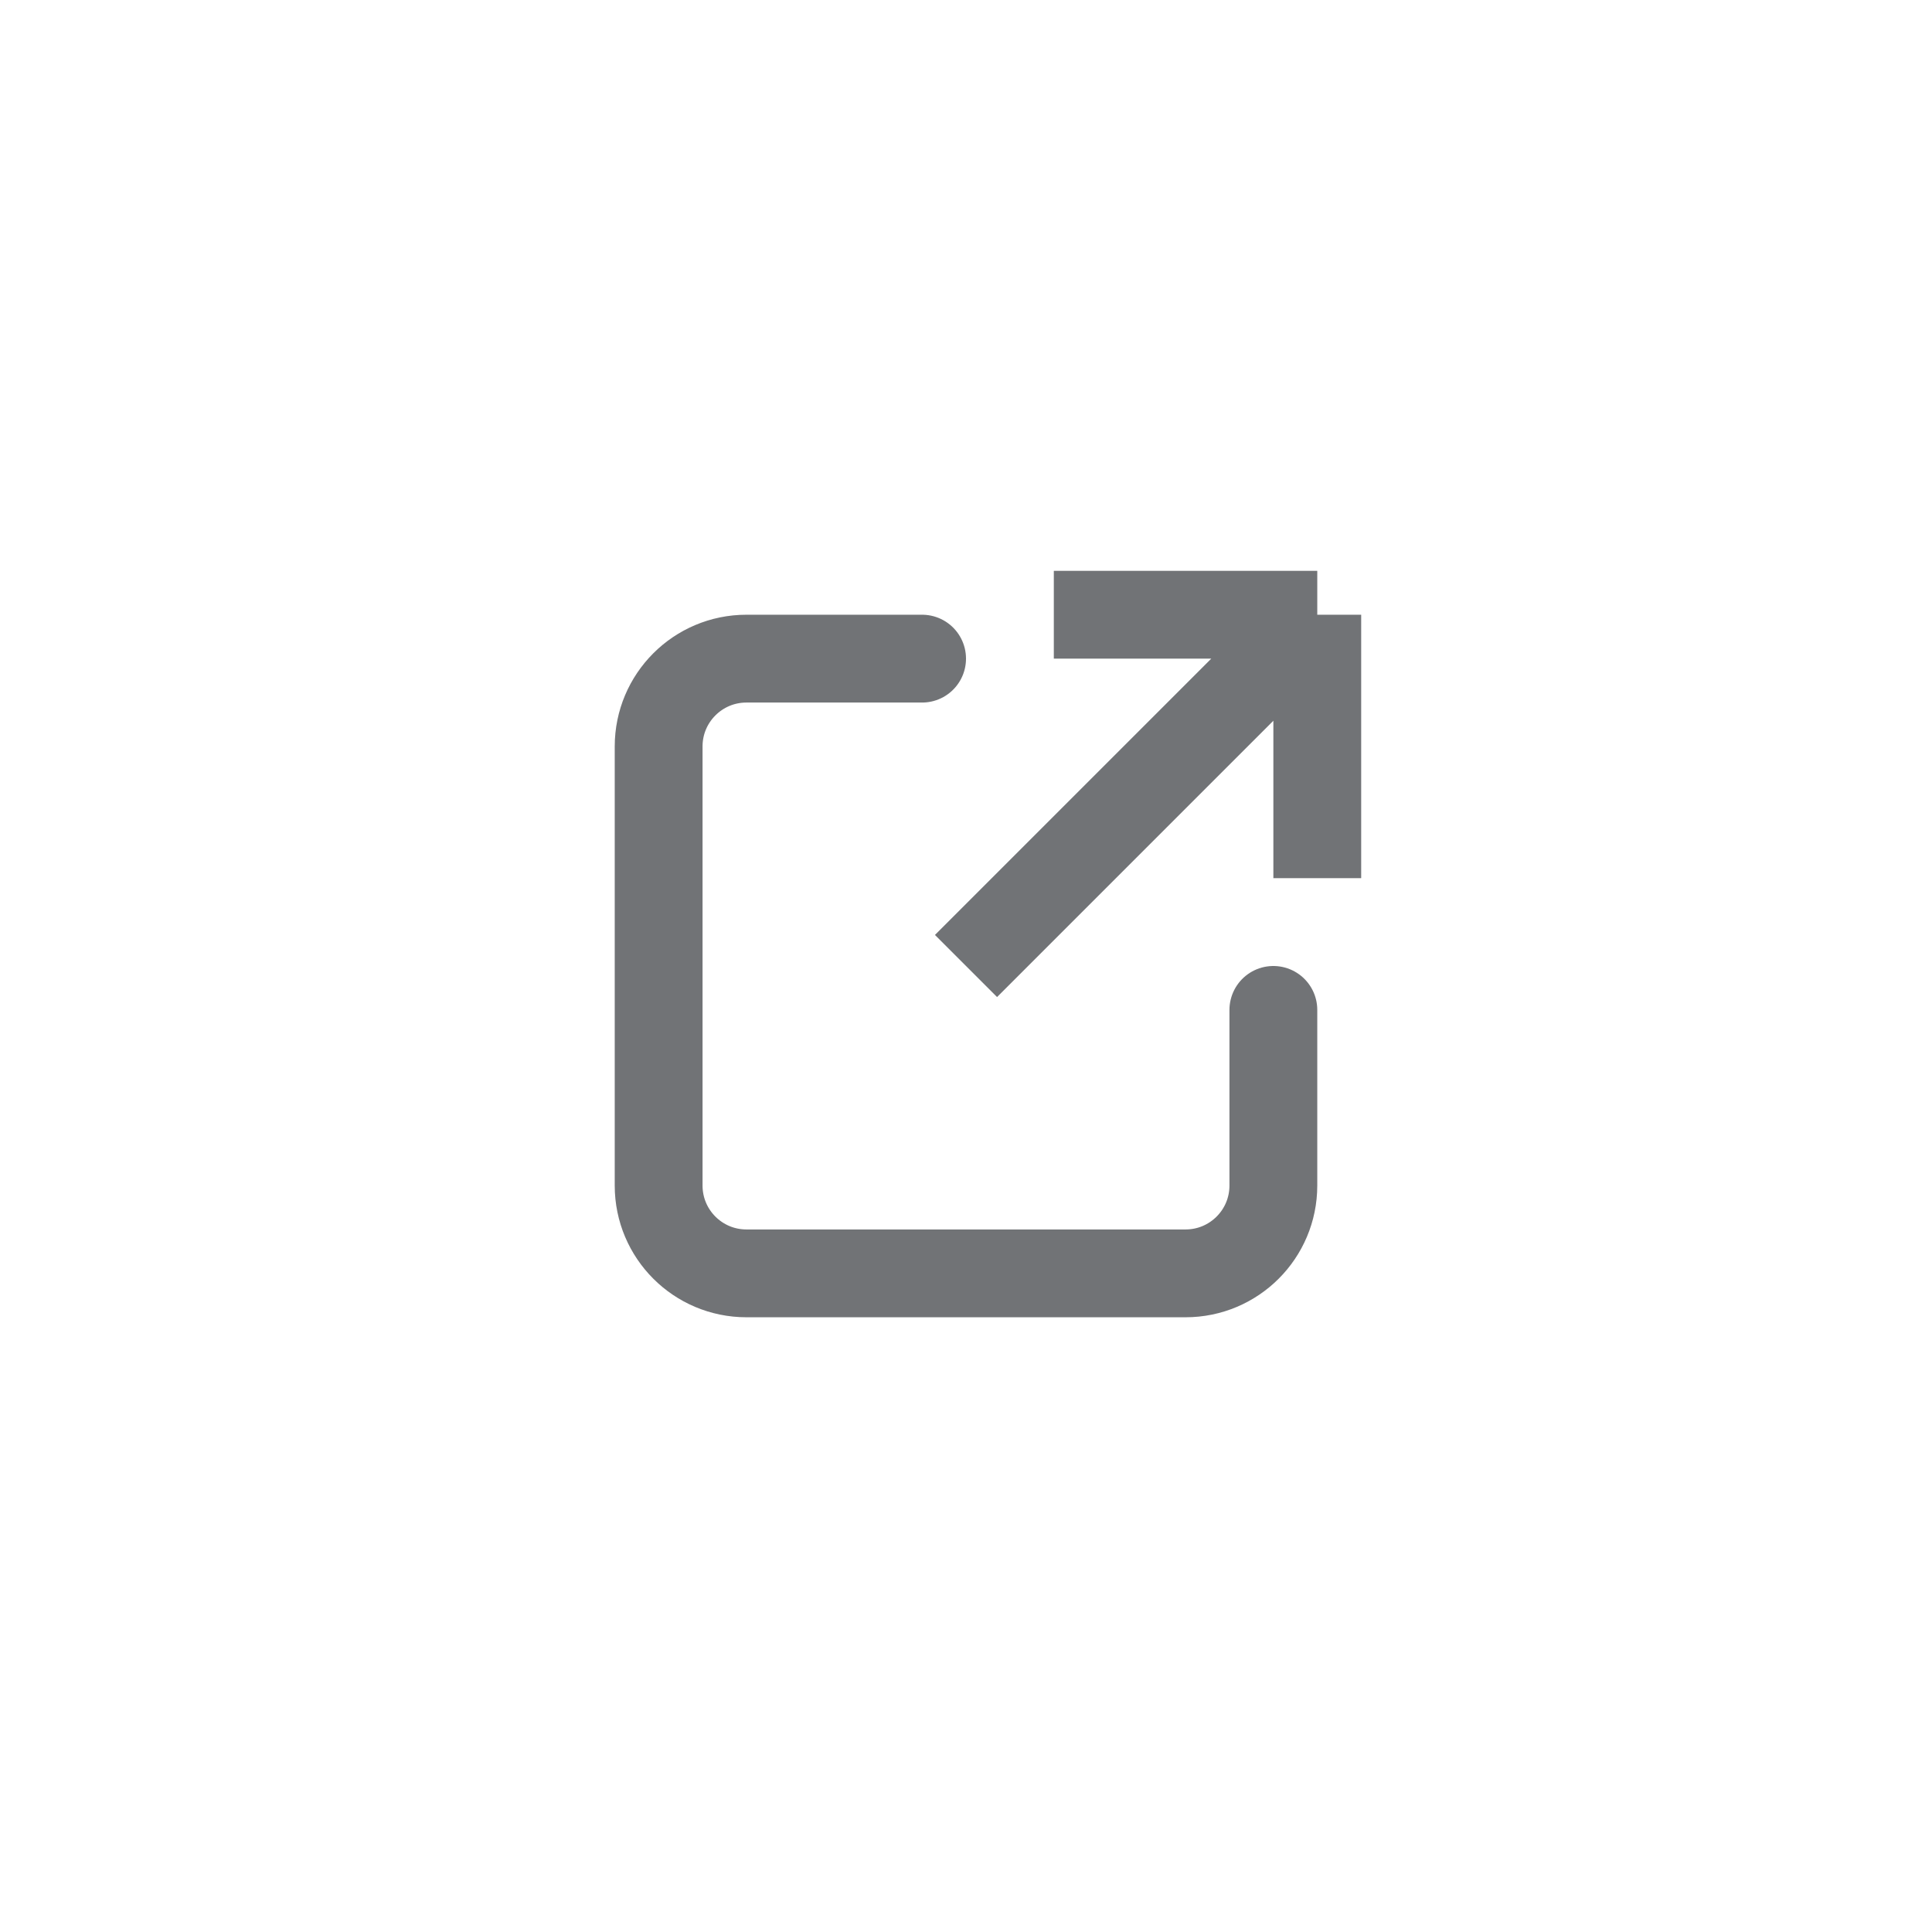
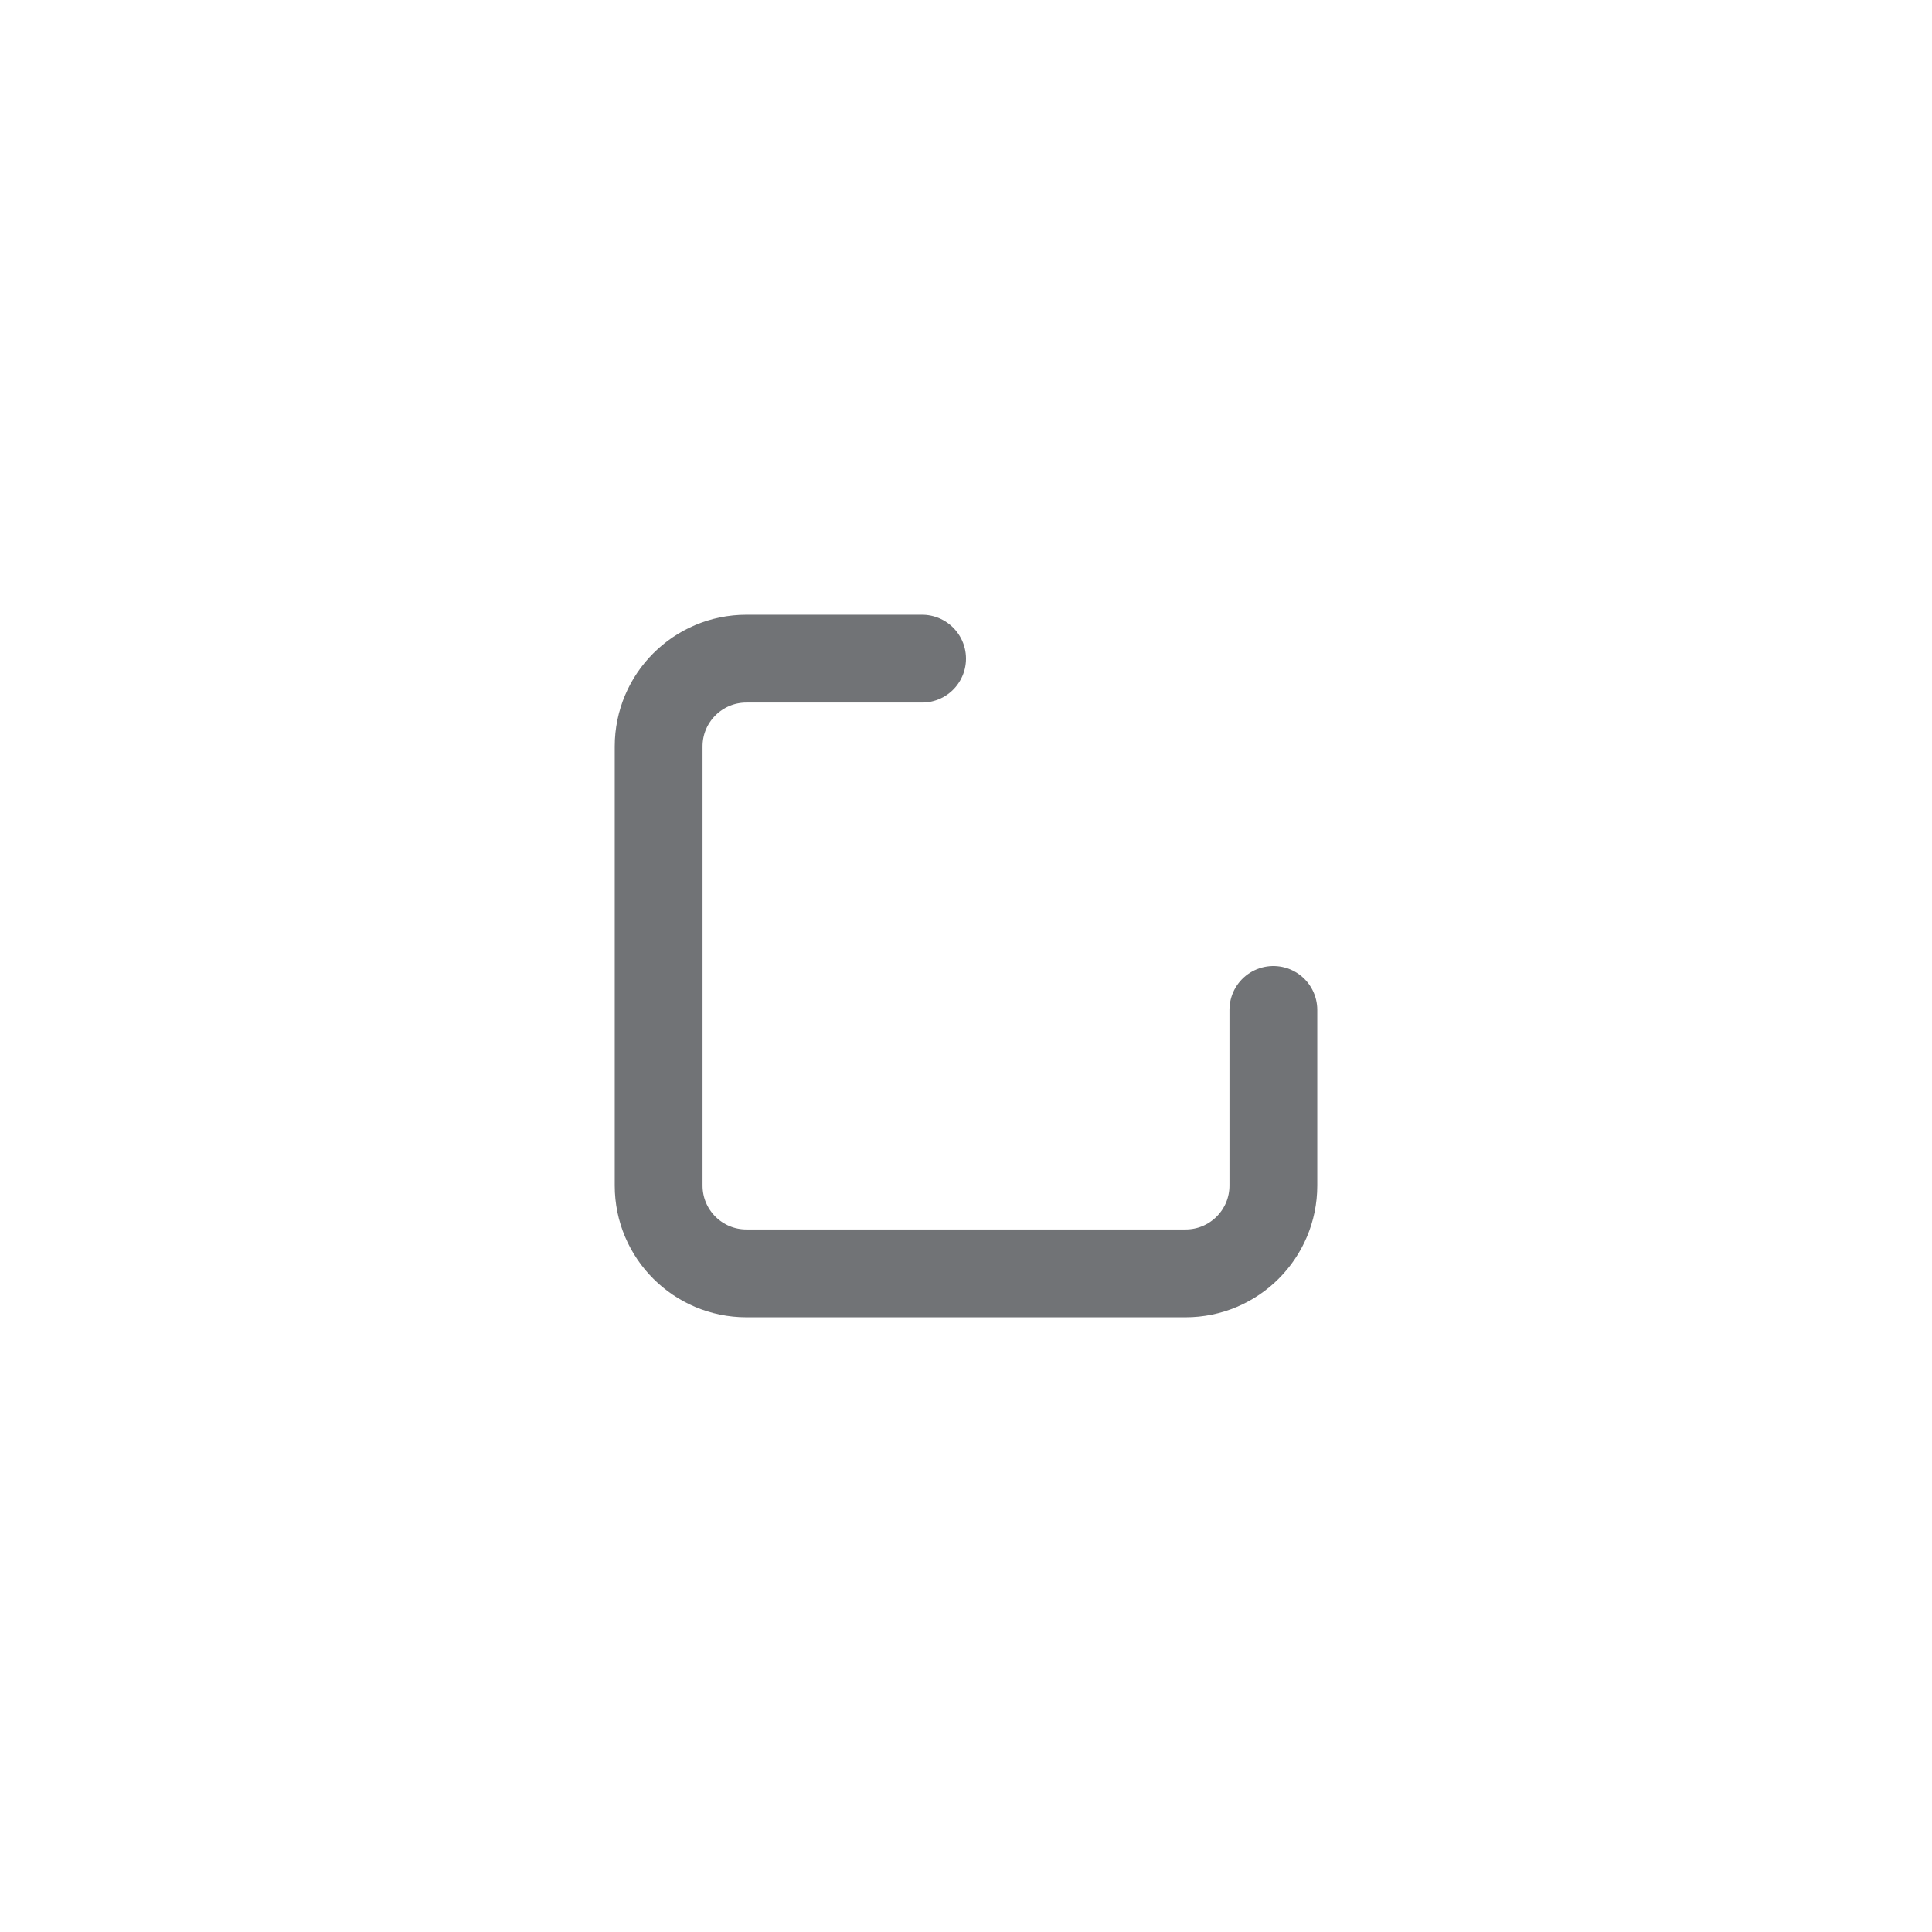
<svg xmlns="http://www.w3.org/2000/svg" width="44" height="44" viewBox="0 0 44 44" fill="none">
-   <path d="M24 14H30M30 14V20M30 14L22 22" stroke="#717376" stroke-width="2" />
  <path d="M21 15H17C15.895 15 15 15.895 15 17V27C15 28.105 15.895 29 17 29H27C28.105 29 29 28.105 29 27V23" stroke="#717376" stroke-width="2" stroke-linecap="round" />
</svg>